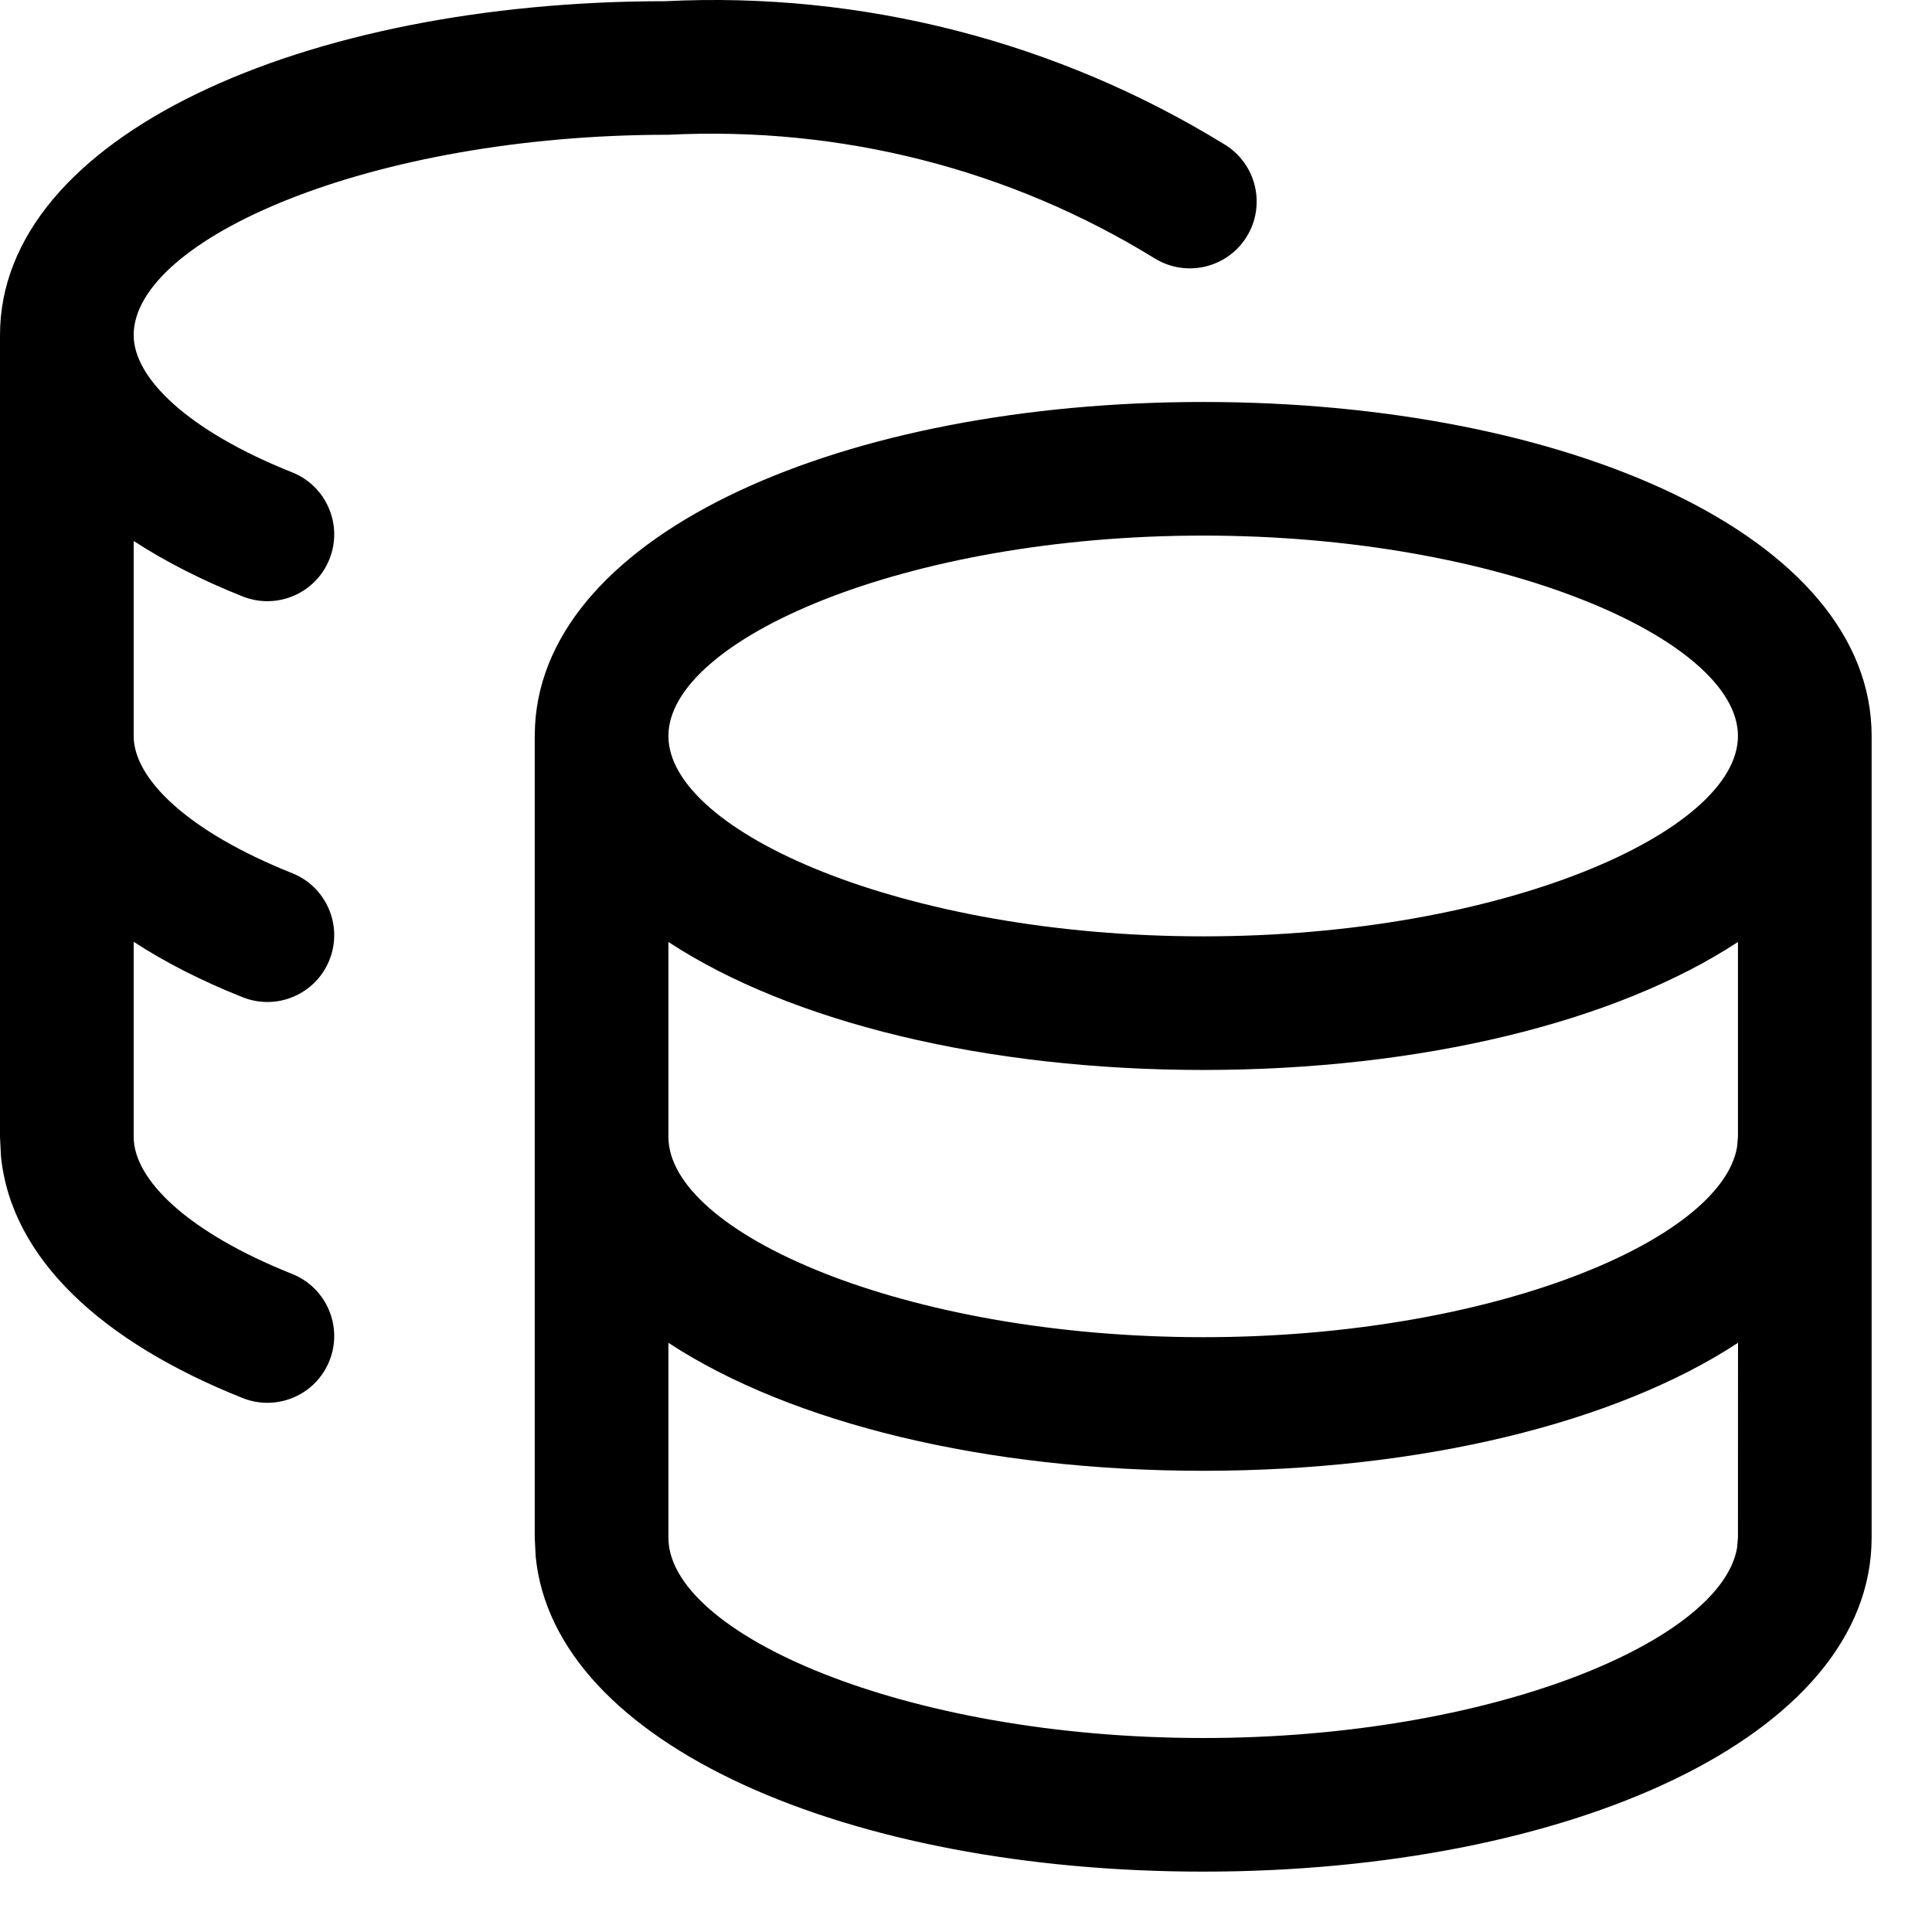
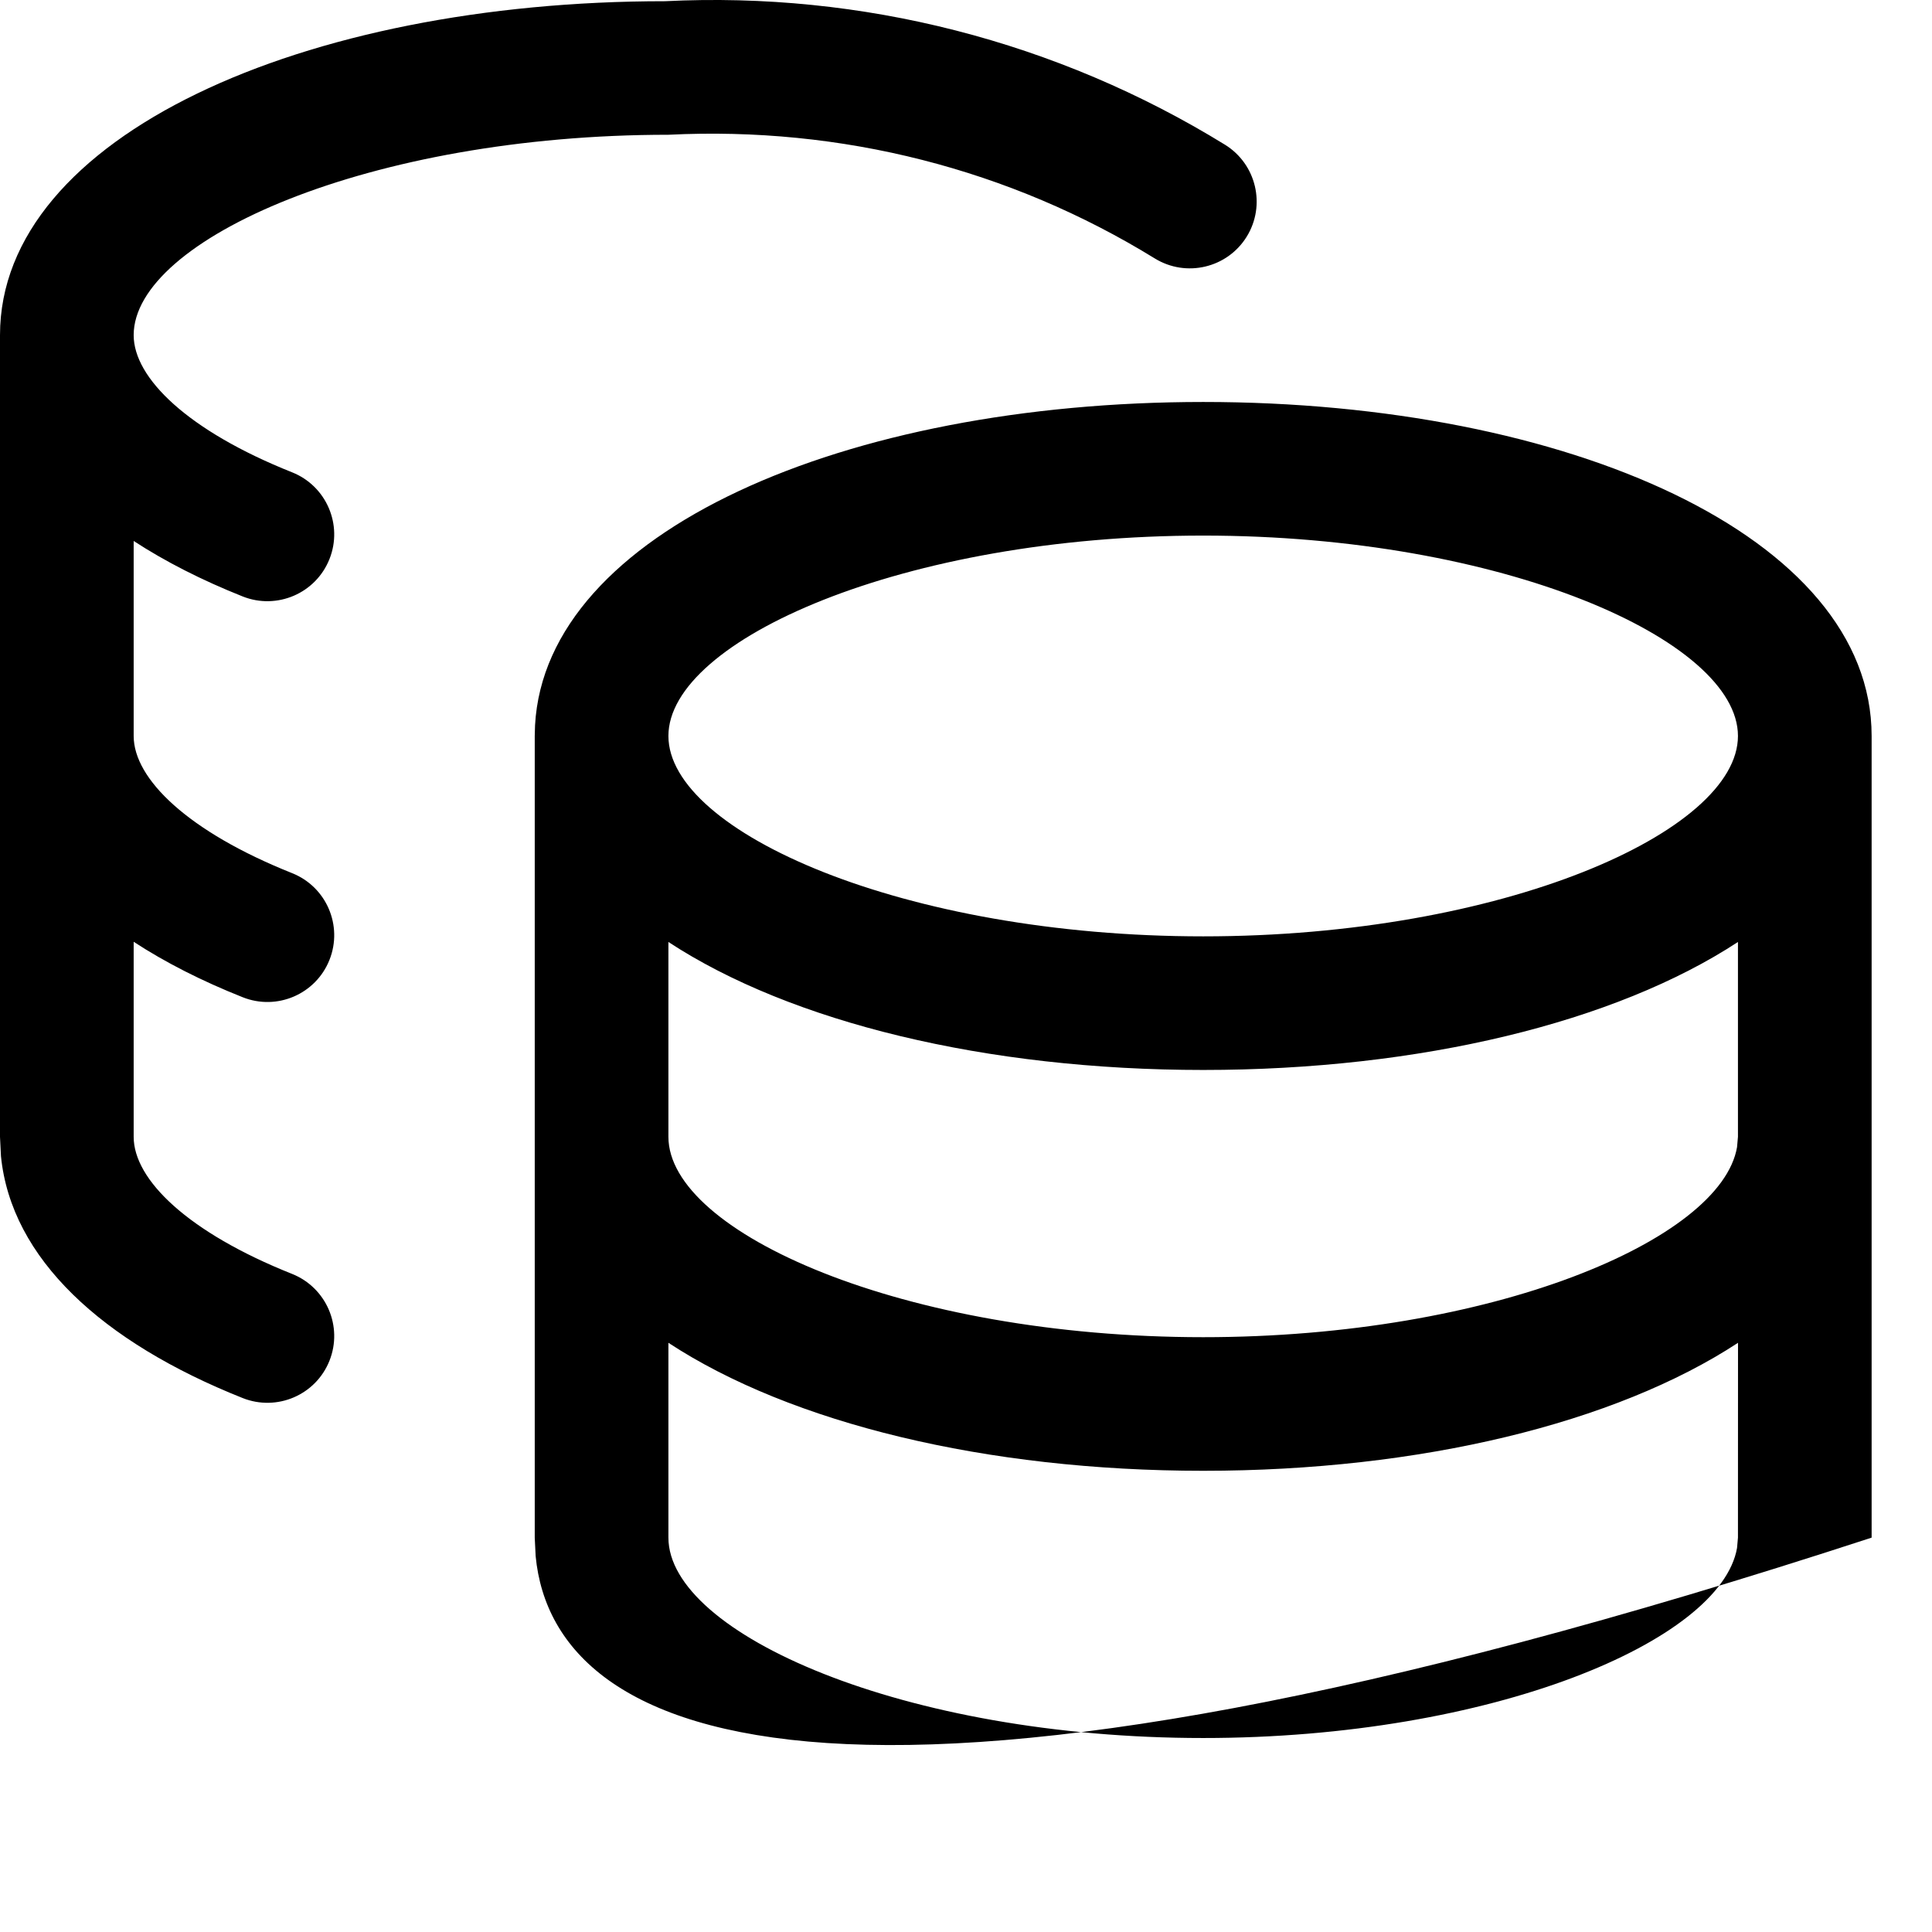
<svg xmlns="http://www.w3.org/2000/svg" width="32px" height="32px" viewBox="0 0 32 32" version="1.1">
-   <path d="M19.929,6.658 C25.976,6.658 31,8.889 31,12.19 L31,12.19 L31,25.468 C31,28.769 25.976,31 19.929,31 C14.07,31 9.172,28.906 8.872,25.774 L8.857,25.468 L8.857,12.19 L8.862,12.014 C9.037,8.81 13.99,6.658 19.929,6.658 Z M19.929,24.361 C16.334,24.361 13.102,23.573 11.071,22.241 L11.071,25.468 C11.071,27.056 14.969,28.787 19.929,28.787 C24.711,28.787 28.506,27.178 28.771,25.638 L28.786,25.468 L28.787,22.241 C26.755,23.573 23.523,24.361 19.929,24.361 Z M20.288,2.396 C20.809,2.717 20.97,3.399 20.65,3.919 C20.329,4.439 19.647,4.601 19.126,4.28 C16.729,2.804 13.94,2.089 11.071,2.232 C6.12,2.232 2.214,3.969 2.214,5.551 C2.214,6.262 3.113,7.136 4.838,7.823 C5.406,8.049 5.683,8.693 5.457,9.26 C5.231,9.828 4.587,10.105 4.019,9.879 C3.344,9.61 2.738,9.302 2.214,8.96 L2.214,12.19 C2.214,12.901 3.113,13.774 4.838,14.462 C5.406,14.688 5.683,15.331 5.457,15.899 C5.231,16.467 4.587,16.744 4.019,16.517 C3.344,16.249 2.738,15.941 2.214,15.599 L2.214,18.829 C2.214,19.54 3.113,20.413 4.838,21.1 C5.406,21.327 5.683,21.97 5.457,22.538 C5.231,23.106 4.587,23.382 4.019,23.156 C1.69,22.229 0.185,20.844 0.016,19.15 L0,18.829 L0,5.551 C0,2.258 5.033,0.019 11.016,0.02 C14.276,-0.143 17.509,0.685 20.288,2.396 Z M28.786,15.602 C26.755,16.934 23.522,17.722 19.929,17.722 C16.335,17.722 13.102,16.934 11.071,15.602 L11.071,18.829 C11.071,20.417 14.969,22.148 19.929,22.148 C24.711,22.148 28.506,20.539 28.771,19 L28.786,18.829 L28.786,15.602 Z M19.929,8.871 C14.969,8.871 11.071,10.602 11.071,12.19 C11.071,13.778 14.969,15.509 19.929,15.509 C24.888,15.509 28.786,13.778 28.786,12.19 C28.786,10.602 24.888,8.871 19.929,8.871 Z" />
+   <path d="M19.929,6.658 C25.976,6.658 31,8.889 31,12.19 L31,12.19 L31,25.468 C14.07,31 9.172,28.906 8.872,25.774 L8.857,25.468 L8.857,12.19 L8.862,12.014 C9.037,8.81 13.99,6.658 19.929,6.658 Z M19.929,24.361 C16.334,24.361 13.102,23.573 11.071,22.241 L11.071,25.468 C11.071,27.056 14.969,28.787 19.929,28.787 C24.711,28.787 28.506,27.178 28.771,25.638 L28.786,25.468 L28.787,22.241 C26.755,23.573 23.523,24.361 19.929,24.361 Z M20.288,2.396 C20.809,2.717 20.97,3.399 20.65,3.919 C20.329,4.439 19.647,4.601 19.126,4.28 C16.729,2.804 13.94,2.089 11.071,2.232 C6.12,2.232 2.214,3.969 2.214,5.551 C2.214,6.262 3.113,7.136 4.838,7.823 C5.406,8.049 5.683,8.693 5.457,9.26 C5.231,9.828 4.587,10.105 4.019,9.879 C3.344,9.61 2.738,9.302 2.214,8.96 L2.214,12.19 C2.214,12.901 3.113,13.774 4.838,14.462 C5.406,14.688 5.683,15.331 5.457,15.899 C5.231,16.467 4.587,16.744 4.019,16.517 C3.344,16.249 2.738,15.941 2.214,15.599 L2.214,18.829 C2.214,19.54 3.113,20.413 4.838,21.1 C5.406,21.327 5.683,21.97 5.457,22.538 C5.231,23.106 4.587,23.382 4.019,23.156 C1.69,22.229 0.185,20.844 0.016,19.15 L0,18.829 L0,5.551 C0,2.258 5.033,0.019 11.016,0.02 C14.276,-0.143 17.509,0.685 20.288,2.396 Z M28.786,15.602 C26.755,16.934 23.522,17.722 19.929,17.722 C16.335,17.722 13.102,16.934 11.071,15.602 L11.071,18.829 C11.071,20.417 14.969,22.148 19.929,22.148 C24.711,22.148 28.506,20.539 28.771,19 L28.786,18.829 L28.786,15.602 Z M19.929,8.871 C14.969,8.871 11.071,10.602 11.071,12.19 C11.071,13.778 14.969,15.509 19.929,15.509 C24.888,15.509 28.786,13.778 28.786,12.19 C28.786,10.602 24.888,8.871 19.929,8.871 Z" />
</svg>